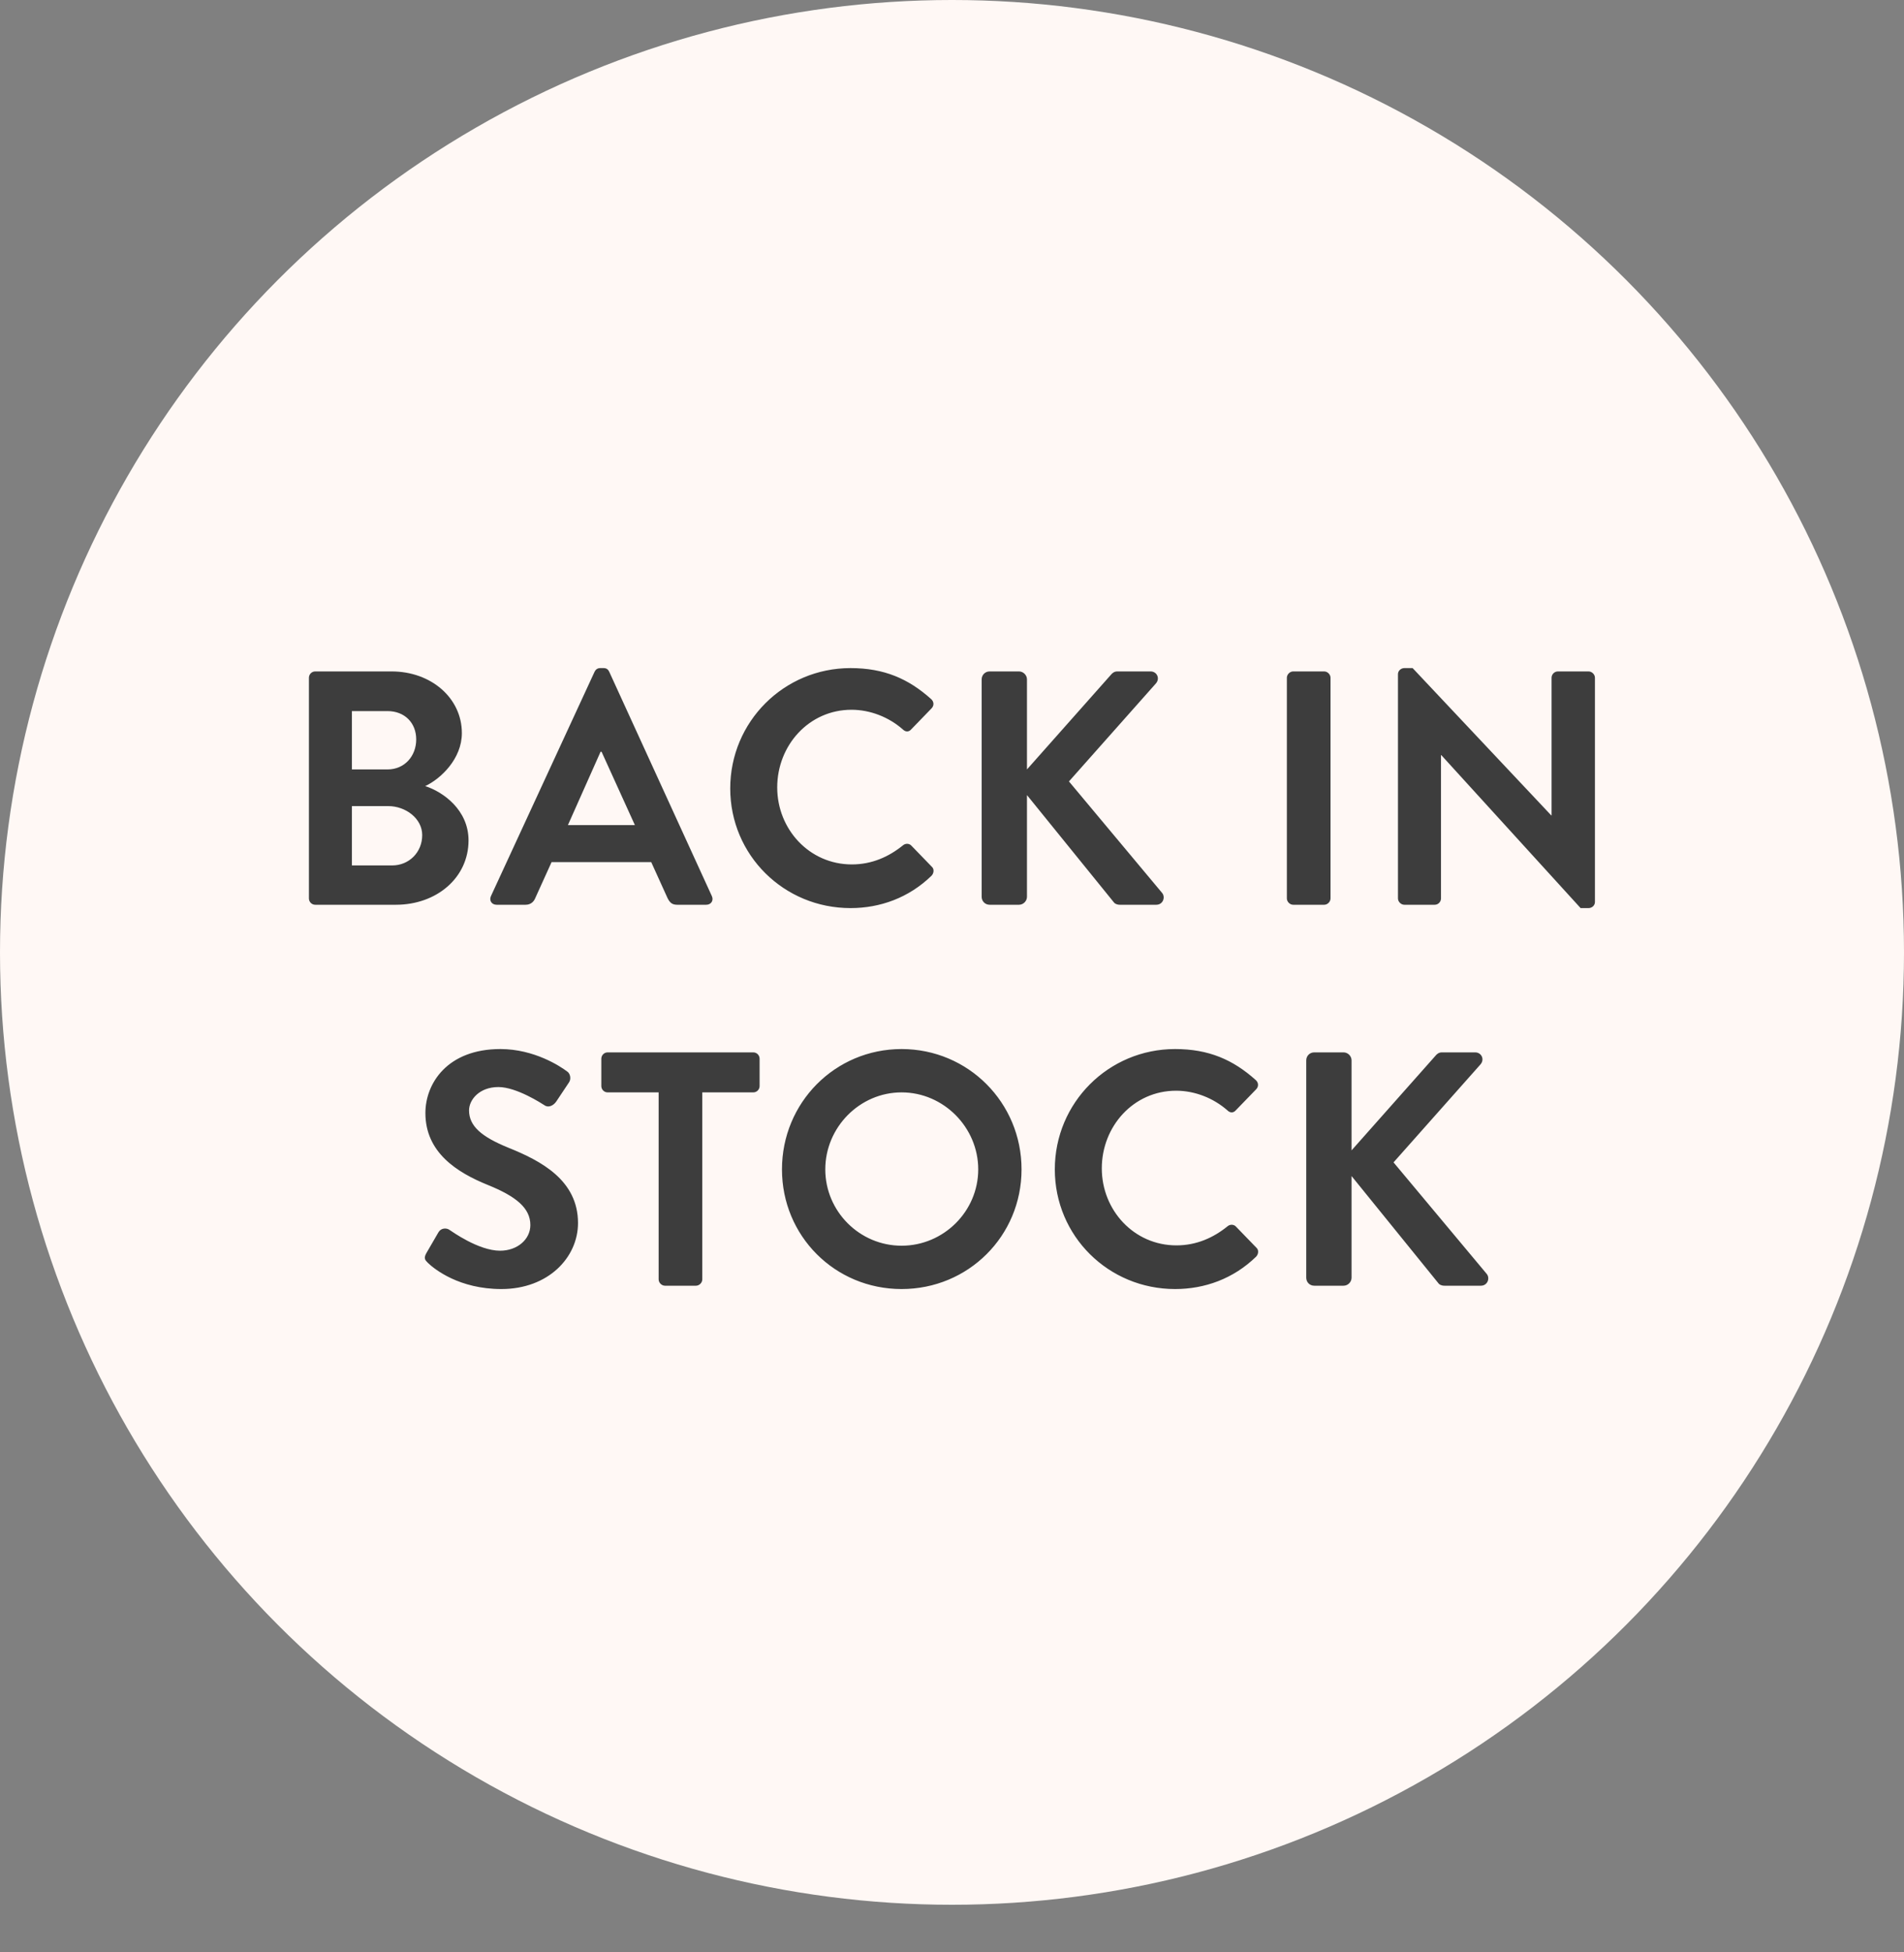
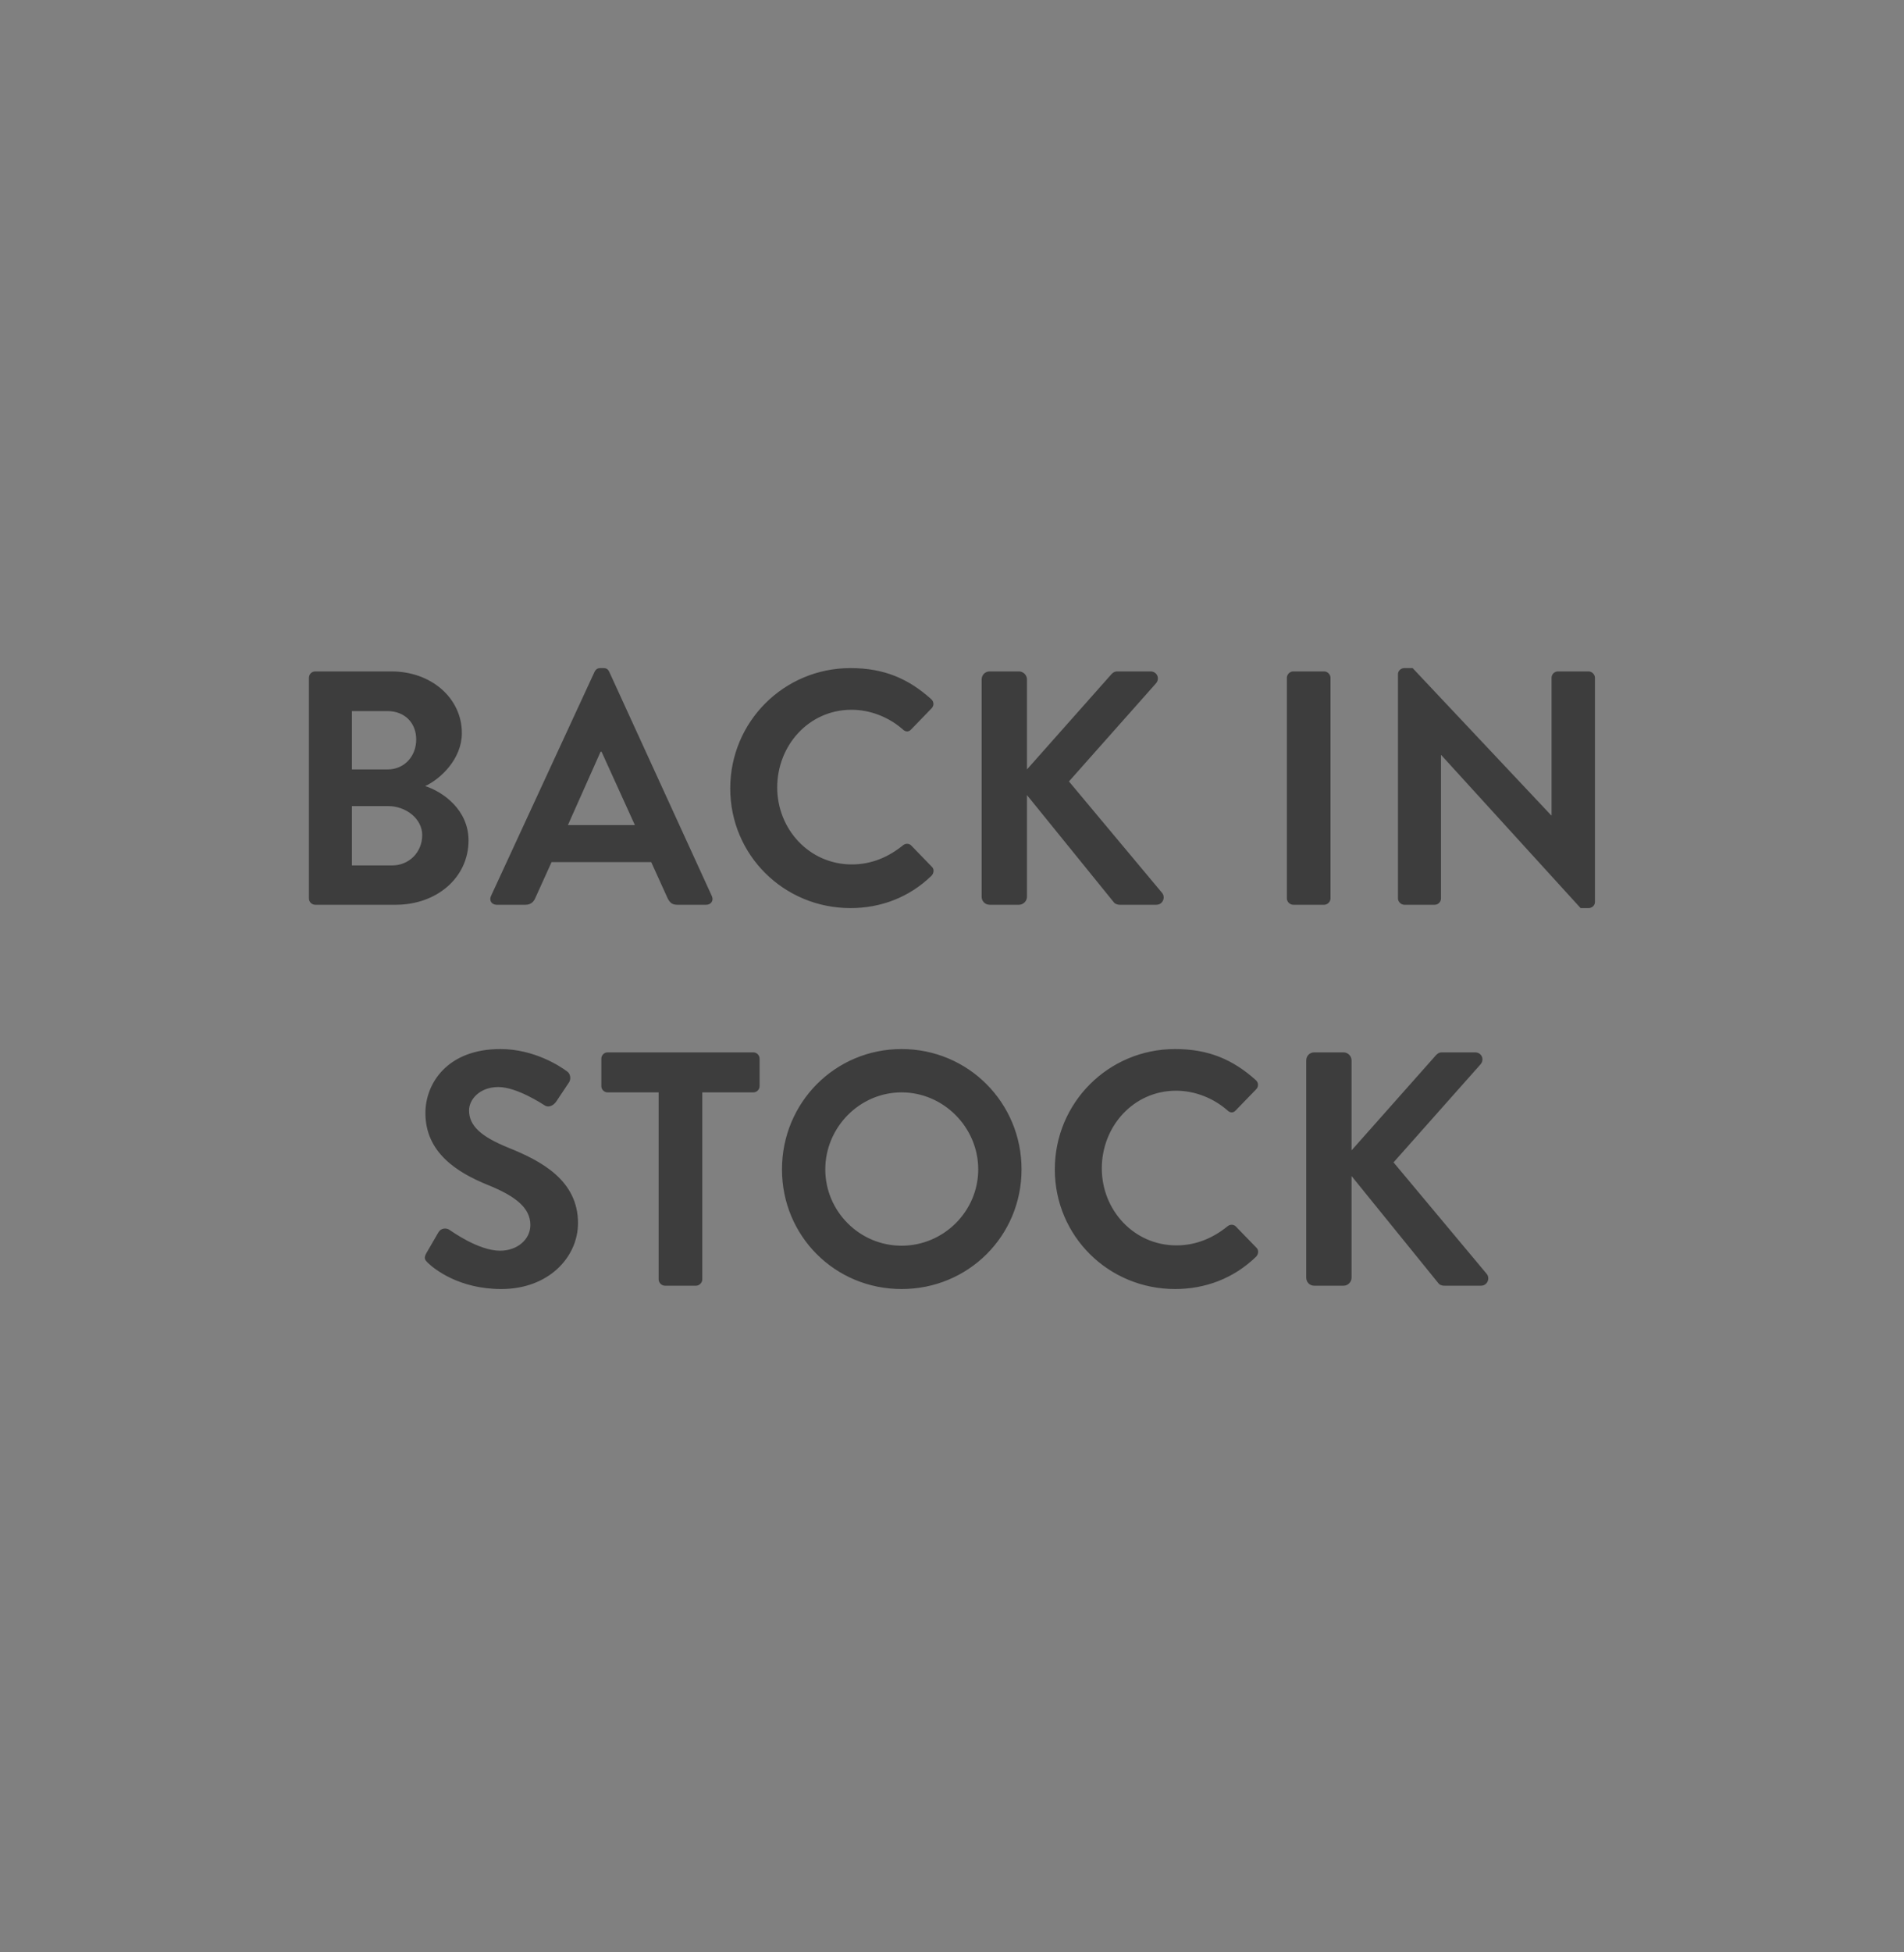
<svg xmlns="http://www.w3.org/2000/svg" fill="none" viewBox="0 0 40 41" height="41" width="40">
  <rect x="0" y="0" width="40" height="41" fill="#808080" stroke="none" />
-   <circle fill="#FFF8F5" r="20" cy="20" cx="20" />
-   <path fill="#3D3D3D" d="M6.49 18.867C6.49 18.937 6.546 19 6.623 19H8.317C9.171 19 9.843 18.433 9.843 17.649C9.843 17.005 9.304 16.627 8.933 16.508C9.262 16.354 9.703 15.934 9.703 15.395C9.703 14.66 9.059 14.1 8.226 14.1H6.623C6.546 14.1 6.49 14.163 6.49 14.233V18.867ZM7.393 16.158V14.933H8.142C8.499 14.933 8.744 15.178 8.744 15.528C8.744 15.878 8.499 16.158 8.142 16.158H7.393ZM7.393 18.174V16.928H8.156C8.52 16.928 8.87 17.187 8.87 17.537C8.87 17.901 8.59 18.174 8.24 18.174H7.393ZM10.433 19H11.042C11.154 19 11.217 18.93 11.245 18.86L11.588 18.104H13.681L14.024 18.86C14.073 18.958 14.122 19 14.227 19H14.836C14.941 19 14.997 18.909 14.955 18.818L12.799 14.107C12.778 14.065 12.75 14.03 12.68 14.03H12.61C12.547 14.03 12.512 14.065 12.491 14.107L10.314 18.818C10.272 18.909 10.328 19 10.433 19ZM11.931 17.327L12.617 15.787H12.638L13.338 17.327H11.931ZM15.341 16.557C15.341 17.957 16.468 19.07 17.868 19.07C18.491 19.07 19.093 18.853 19.569 18.391C19.618 18.342 19.632 18.251 19.576 18.202L19.142 17.754C19.1 17.712 19.023 17.705 18.967 17.754C18.673 17.992 18.316 18.153 17.896 18.153C17 18.153 16.328 17.411 16.328 16.536C16.328 15.654 16.993 14.905 17.889 14.905C18.281 14.905 18.673 15.059 18.967 15.318C19.023 15.374 19.093 15.374 19.142 15.318L19.569 14.877C19.625 14.821 19.625 14.737 19.562 14.681C19.086 14.254 18.575 14.03 17.868 14.03C16.468 14.03 15.341 15.157 15.341 16.557ZM20.623 18.832C20.623 18.923 20.693 19 20.791 19H21.407C21.498 19 21.575 18.923 21.575 18.832V16.697L23.402 18.951C23.416 18.972 23.458 19 23.528 19H24.291C24.431 19 24.487 18.846 24.417 18.755L22.457 16.41L24.284 14.352C24.375 14.247 24.305 14.1 24.172 14.1H23.472C23.409 14.1 23.367 14.135 23.339 14.17L21.575 16.158V14.268C21.575 14.177 21.498 14.1 21.407 14.1H20.791C20.693 14.1 20.623 14.177 20.623 14.268V18.832ZM27.035 18.867C27.035 18.937 27.098 19 27.168 19H27.819C27.889 19 27.952 18.937 27.952 18.867V14.233C27.952 14.163 27.889 14.1 27.819 14.1H27.168C27.098 14.1 27.035 14.163 27.035 14.233V18.867ZM29.369 18.867C29.369 18.937 29.433 19 29.503 19H30.14C30.216 19 30.273 18.937 30.273 18.867V15.857H30.279L33.206 19.07H33.373C33.444 19.07 33.507 19.014 33.507 18.944V14.233C33.507 14.163 33.444 14.1 33.373 14.1H32.73C32.653 14.1 32.596 14.163 32.596 14.233V17.124H32.59L29.677 14.03H29.503C29.433 14.03 29.369 14.086 29.369 14.156V18.867ZM8.993 26.524C9.133 26.657 9.651 27.07 10.533 27.07C11.52 27.07 12.143 26.405 12.143 25.684C12.143 24.781 11.359 24.375 10.68 24.102C10.113 23.871 9.854 23.647 9.854 23.318C9.854 23.094 10.071 22.828 10.47 22.828C10.855 22.828 11.387 23.178 11.443 23.213C11.527 23.269 11.632 23.213 11.688 23.129L11.954 22.73C12.003 22.66 11.982 22.541 11.912 22.499C11.772 22.394 11.226 22.03 10.512 22.03C9.399 22.03 8.937 22.751 8.937 23.374C8.937 24.2 9.595 24.62 10.253 24.886C10.841 25.124 11.142 25.369 11.142 25.726C11.142 26.027 10.869 26.265 10.505 26.265C10.05 26.265 9.483 25.852 9.448 25.831C9.385 25.782 9.266 25.782 9.21 25.88L8.958 26.314C8.895 26.426 8.93 26.461 8.993 26.524ZM13.837 26.867C13.837 26.937 13.9 27 13.97 27H14.621C14.691 27 14.754 26.937 14.754 26.867V22.94H15.825C15.902 22.94 15.958 22.877 15.958 22.807V22.233C15.958 22.163 15.902 22.1 15.825 22.1H12.766C12.689 22.1 12.633 22.163 12.633 22.233V22.807C12.633 22.877 12.689 22.94 12.766 22.94H13.837V26.867ZM16.428 24.557C16.428 25.957 17.541 27.07 18.941 27.07C20.341 27.07 21.461 25.957 21.461 24.557C21.461 23.157 20.341 22.03 18.941 22.03C17.541 22.03 16.428 23.157 16.428 24.557ZM17.338 24.557C17.338 23.675 18.059 22.94 18.941 22.94C19.823 22.94 20.551 23.675 20.551 24.557C20.551 25.439 19.823 26.16 18.941 26.16C18.059 26.16 17.338 25.439 17.338 24.557ZM22.16 24.557C22.16 25.957 23.287 27.07 24.687 27.07C25.31 27.07 25.912 26.853 26.388 26.391C26.437 26.342 26.451 26.251 26.395 26.202L25.961 25.754C25.919 25.712 25.842 25.705 25.786 25.754C25.492 25.992 25.135 26.153 24.715 26.153C23.819 26.153 23.147 25.411 23.147 24.536C23.147 23.654 23.812 22.905 24.708 22.905C25.1 22.905 25.492 23.059 25.786 23.318C25.842 23.374 25.912 23.374 25.961 23.318L26.388 22.877C26.444 22.821 26.444 22.737 26.381 22.681C25.905 22.254 25.394 22.03 24.687 22.03C23.287 22.03 22.16 23.157 22.16 24.557ZM27.442 26.832C27.442 26.923 27.512 27 27.61 27H28.226C28.317 27 28.394 26.923 28.394 26.832V24.697L30.221 26.951C30.235 26.972 30.277 27 30.347 27H31.11C31.25 27 31.306 26.846 31.236 26.755L29.276 24.41L31.103 22.352C31.194 22.247 31.124 22.1 30.991 22.1H30.291C30.228 22.1 30.186 22.135 30.158 22.17L28.394 24.158V22.268C28.394 22.177 28.317 22.1 28.226 22.1H27.61C27.512 22.1 27.442 22.177 27.442 22.268V26.832Z" />
+   <path fill="#3D3D3D" d="M6.49 18.867C6.49 18.937 6.546 19 6.623 19H8.317C9.171 19 9.843 18.433 9.843 17.649C9.843 17.005 9.304 16.627 8.933 16.508C9.262 16.354 9.703 15.934 9.703 15.395C9.703 14.66 9.059 14.1 8.226 14.1H6.623C6.546 14.1 6.49 14.163 6.49 14.233V18.867ZM7.393 16.158V14.933H8.142C8.499 14.933 8.744 15.178 8.744 15.528C8.744 15.878 8.499 16.158 8.142 16.158H7.393ZM7.393 18.174V16.928H8.156C8.52 16.928 8.87 17.187 8.87 17.537C8.87 17.901 8.59 18.174 8.24 18.174H7.393ZM10.433 19H11.042C11.154 19 11.217 18.93 11.245 18.86L11.588 18.104H13.681L14.024 18.86C14.073 18.958 14.122 19 14.227 19H14.836C14.941 19 14.997 18.909 14.955 18.818L12.799 14.107C12.778 14.065 12.75 14.03 12.68 14.03H12.61C12.547 14.03 12.512 14.065 12.491 14.107L10.314 18.818C10.272 18.909 10.328 19 10.433 19ZM11.931 17.327L12.617 15.787H12.638L13.338 17.327H11.931ZM15.341 16.557C15.341 17.957 16.468 19.07 17.868 19.07C18.491 19.07 19.093 18.853 19.569 18.391C19.618 18.342 19.632 18.251 19.576 18.202L19.142 17.754C19.1 17.712 19.023 17.705 18.967 17.754C18.673 17.992 18.316 18.153 17.896 18.153C17 18.153 16.328 17.411 16.328 16.536C16.328 15.654 16.993 14.905 17.889 14.905C18.281 14.905 18.673 15.059 18.967 15.318C19.023 15.374 19.093 15.374 19.142 15.318L19.569 14.877C19.625 14.821 19.625 14.737 19.562 14.681C19.086 14.254 18.575 14.03 17.868 14.03C16.468 14.03 15.341 15.157 15.341 16.557ZM20.623 18.832C20.623 18.923 20.693 19 20.791 19H21.407C21.498 19 21.575 18.923 21.575 18.832V16.697L23.402 18.951C23.416 18.972 23.458 19 23.528 19H24.291C24.431 19 24.487 18.846 24.417 18.755L22.457 16.41L24.284 14.352C24.375 14.247 24.305 14.1 24.172 14.1H23.472C23.409 14.1 23.367 14.135 23.339 14.17L21.575 16.158V14.268C21.575 14.177 21.498 14.1 21.407 14.1H20.791C20.693 14.1 20.623 14.177 20.623 14.268V18.832ZM27.035 18.867C27.035 18.937 27.098 19 27.168 19H27.819C27.889 19 27.952 18.937 27.952 18.867V14.233C27.952 14.163 27.889 14.1 27.819 14.1H27.168C27.098 14.1 27.035 14.163 27.035 14.233V18.867ZM29.369 18.867C29.369 18.937 29.433 19 29.503 19H30.14C30.216 19 30.273 18.937 30.273 18.867V15.857H30.279L33.206 19.07H33.373C33.444 19.07 33.507 19.014 33.507 18.944V14.233C33.507 14.163 33.444 14.1 33.373 14.1H32.73C32.653 14.1 32.596 14.163 32.596 14.233V17.124H32.59L29.677 14.03H29.503C29.433 14.03 29.369 14.086 29.369 14.156V18.867ZM8.993 26.524C9.133 26.657 9.651 27.07 10.533 27.07C11.52 27.07 12.143 26.405 12.143 25.684C12.143 24.781 11.359 24.375 10.68 24.102C10.113 23.871 9.854 23.647 9.854 23.318C9.854 23.094 10.071 22.828 10.47 22.828C10.855 22.828 11.387 23.178 11.443 23.213C11.527 23.269 11.632 23.213 11.688 23.129L11.954 22.73C12.003 22.66 11.982 22.541 11.912 22.499C11.772 22.394 11.226 22.03 10.512 22.03C9.399 22.03 8.937 22.751 8.937 23.374C8.937 24.2 9.595 24.62 10.253 24.886C10.841 25.124 11.142 25.369 11.142 25.726C11.142 26.027 10.869 26.265 10.505 26.265C10.05 26.265 9.483 25.852 9.448 25.831C9.385 25.782 9.266 25.782 9.21 25.88L8.958 26.314C8.895 26.426 8.93 26.461 8.993 26.524ZM13.837 26.867C13.837 26.937 13.9 27 13.97 27H14.621C14.691 27 14.754 26.937 14.754 26.867V22.94H15.825C15.902 22.94 15.958 22.877 15.958 22.807V22.233C15.958 22.163 15.902 22.1 15.825 22.1H12.766C12.689 22.1 12.633 22.163 12.633 22.233V22.807C12.633 22.877 12.689 22.94 12.766 22.94H13.837ZM16.428 24.557C16.428 25.957 17.541 27.07 18.941 27.07C20.341 27.07 21.461 25.957 21.461 24.557C21.461 23.157 20.341 22.03 18.941 22.03C17.541 22.03 16.428 23.157 16.428 24.557ZM17.338 24.557C17.338 23.675 18.059 22.94 18.941 22.94C19.823 22.94 20.551 23.675 20.551 24.557C20.551 25.439 19.823 26.16 18.941 26.16C18.059 26.16 17.338 25.439 17.338 24.557ZM22.16 24.557C22.16 25.957 23.287 27.07 24.687 27.07C25.31 27.07 25.912 26.853 26.388 26.391C26.437 26.342 26.451 26.251 26.395 26.202L25.961 25.754C25.919 25.712 25.842 25.705 25.786 25.754C25.492 25.992 25.135 26.153 24.715 26.153C23.819 26.153 23.147 25.411 23.147 24.536C23.147 23.654 23.812 22.905 24.708 22.905C25.1 22.905 25.492 23.059 25.786 23.318C25.842 23.374 25.912 23.374 25.961 23.318L26.388 22.877C26.444 22.821 26.444 22.737 26.381 22.681C25.905 22.254 25.394 22.03 24.687 22.03C23.287 22.03 22.16 23.157 22.16 24.557ZM27.442 26.832C27.442 26.923 27.512 27 27.61 27H28.226C28.317 27 28.394 26.923 28.394 26.832V24.697L30.221 26.951C30.235 26.972 30.277 27 30.347 27H31.11C31.25 27 31.306 26.846 31.236 26.755L29.276 24.41L31.103 22.352C31.194 22.247 31.124 22.1 30.991 22.1H30.291C30.228 22.1 30.186 22.135 30.158 22.17L28.394 24.158V22.268C28.394 22.177 28.317 22.1 28.226 22.1H27.61C27.512 22.1 27.442 22.177 27.442 22.268V26.832Z" />
</svg>